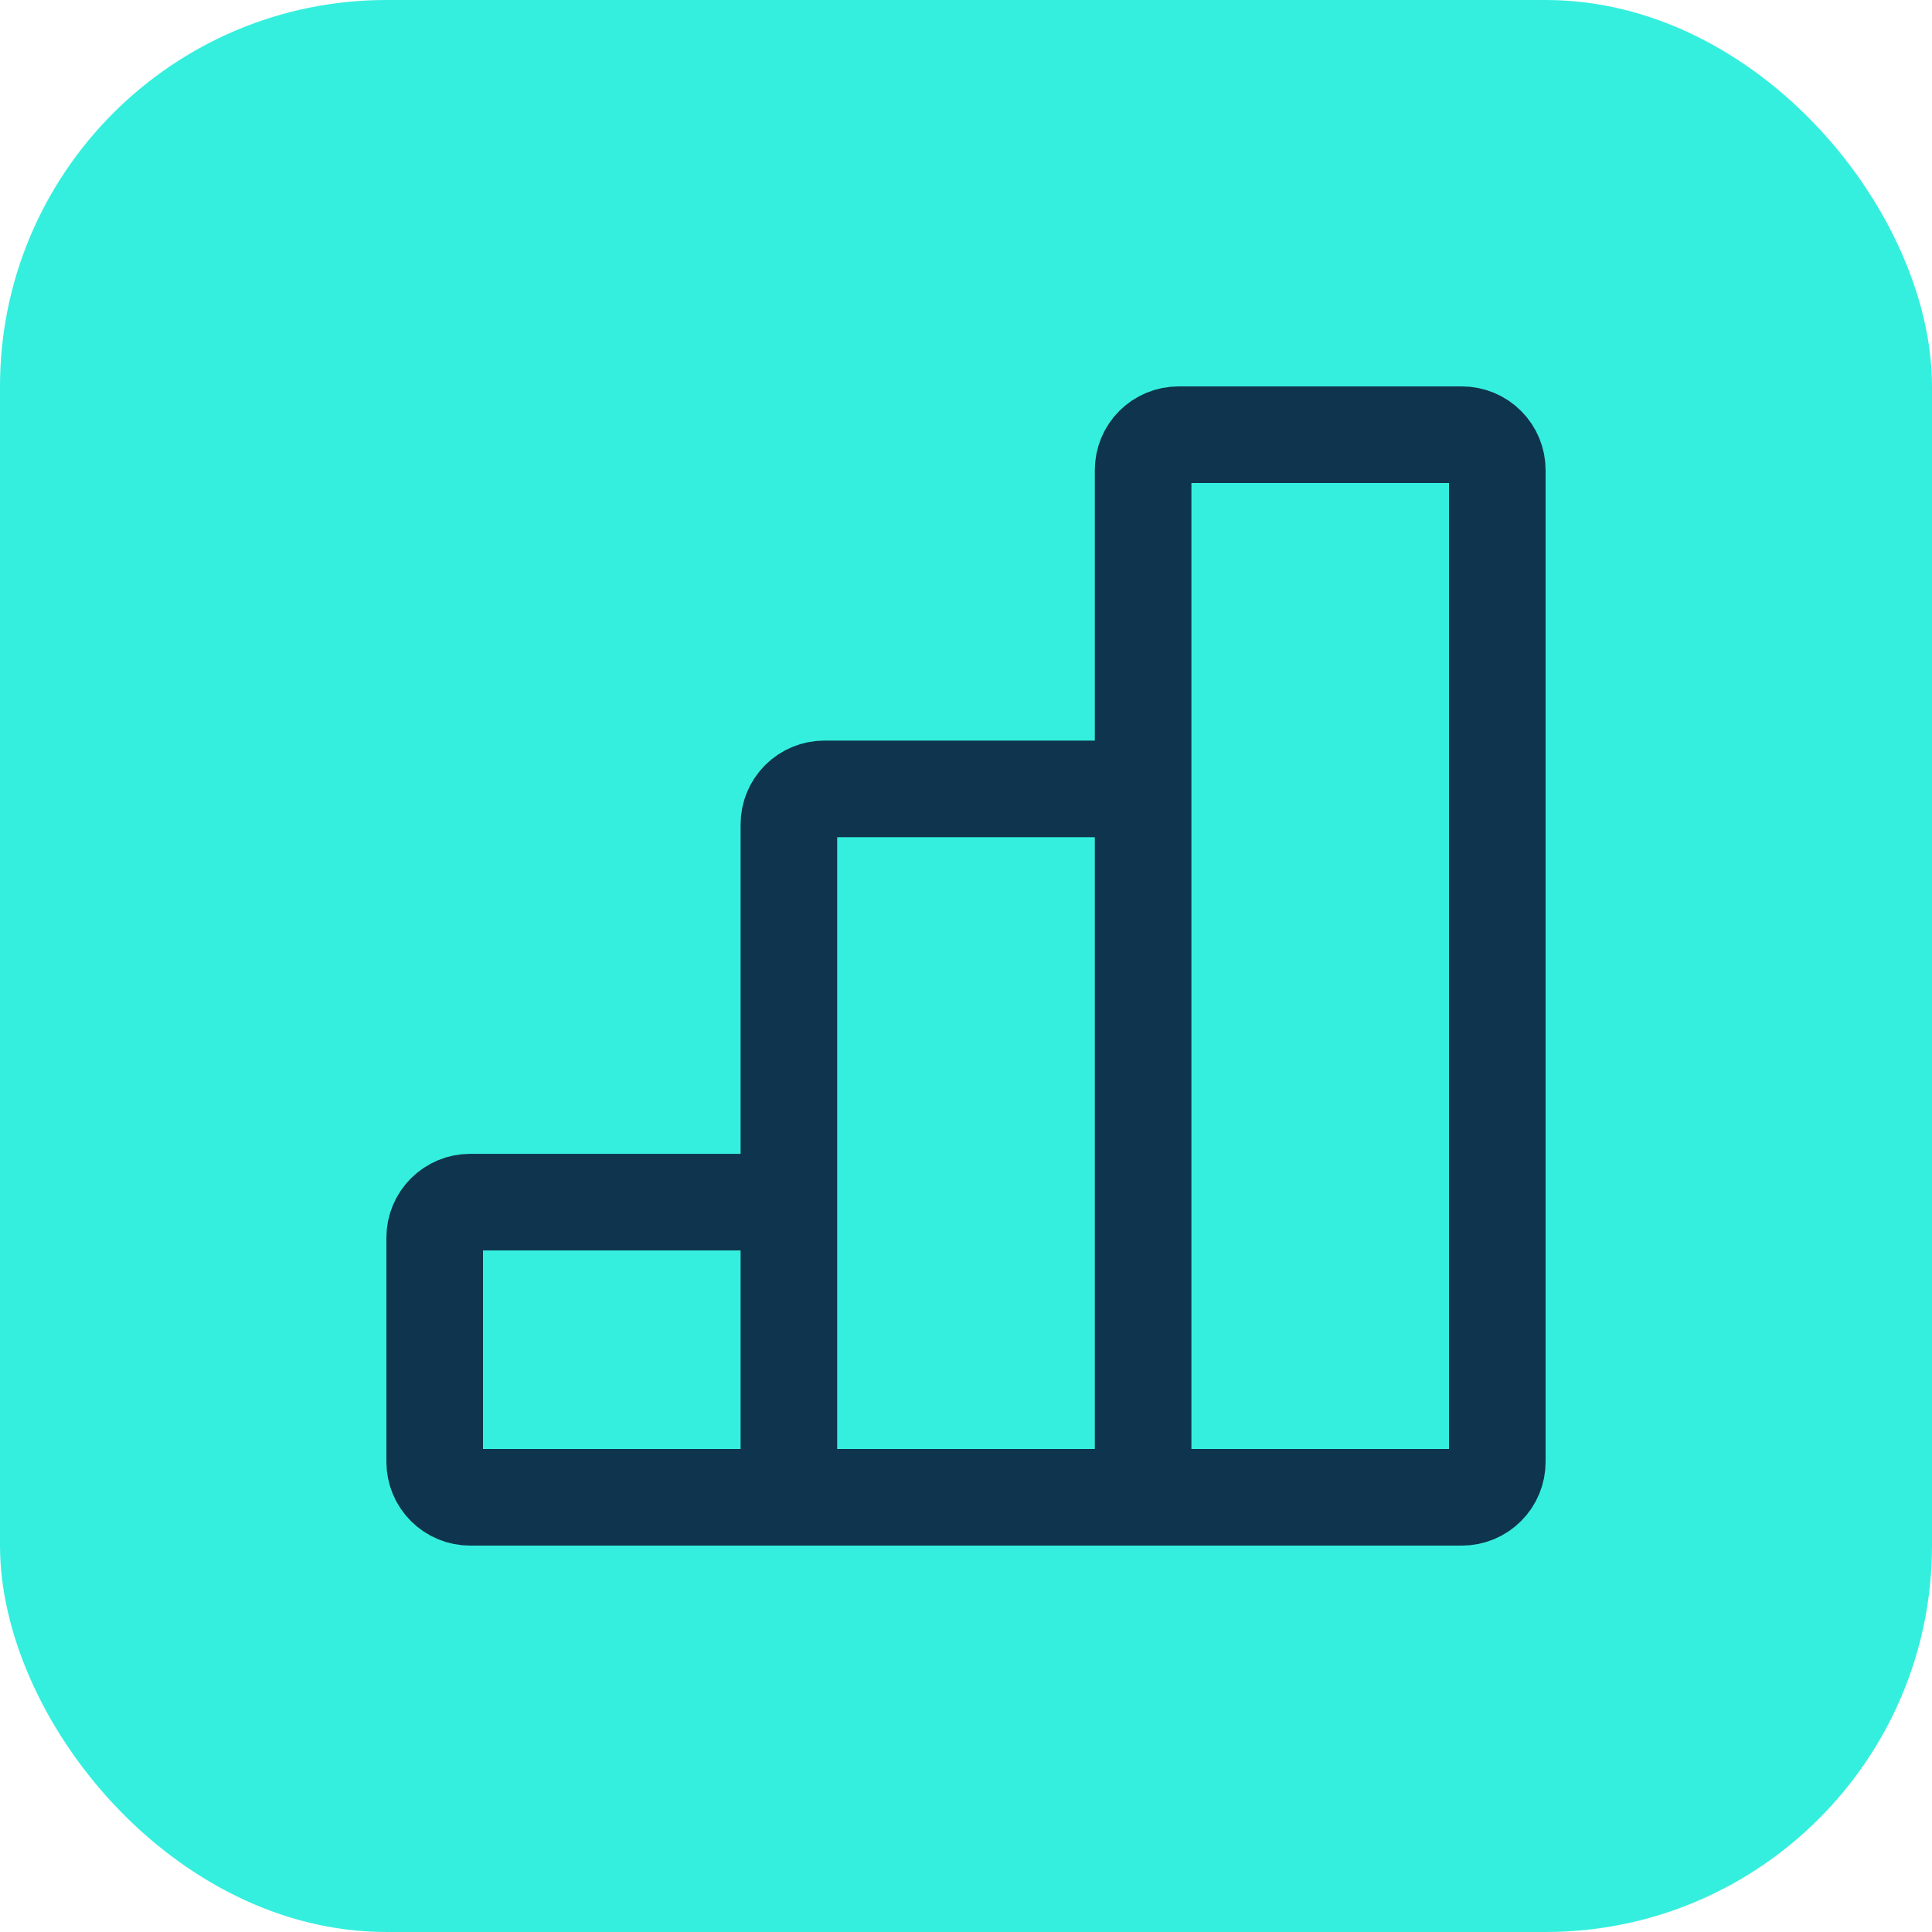
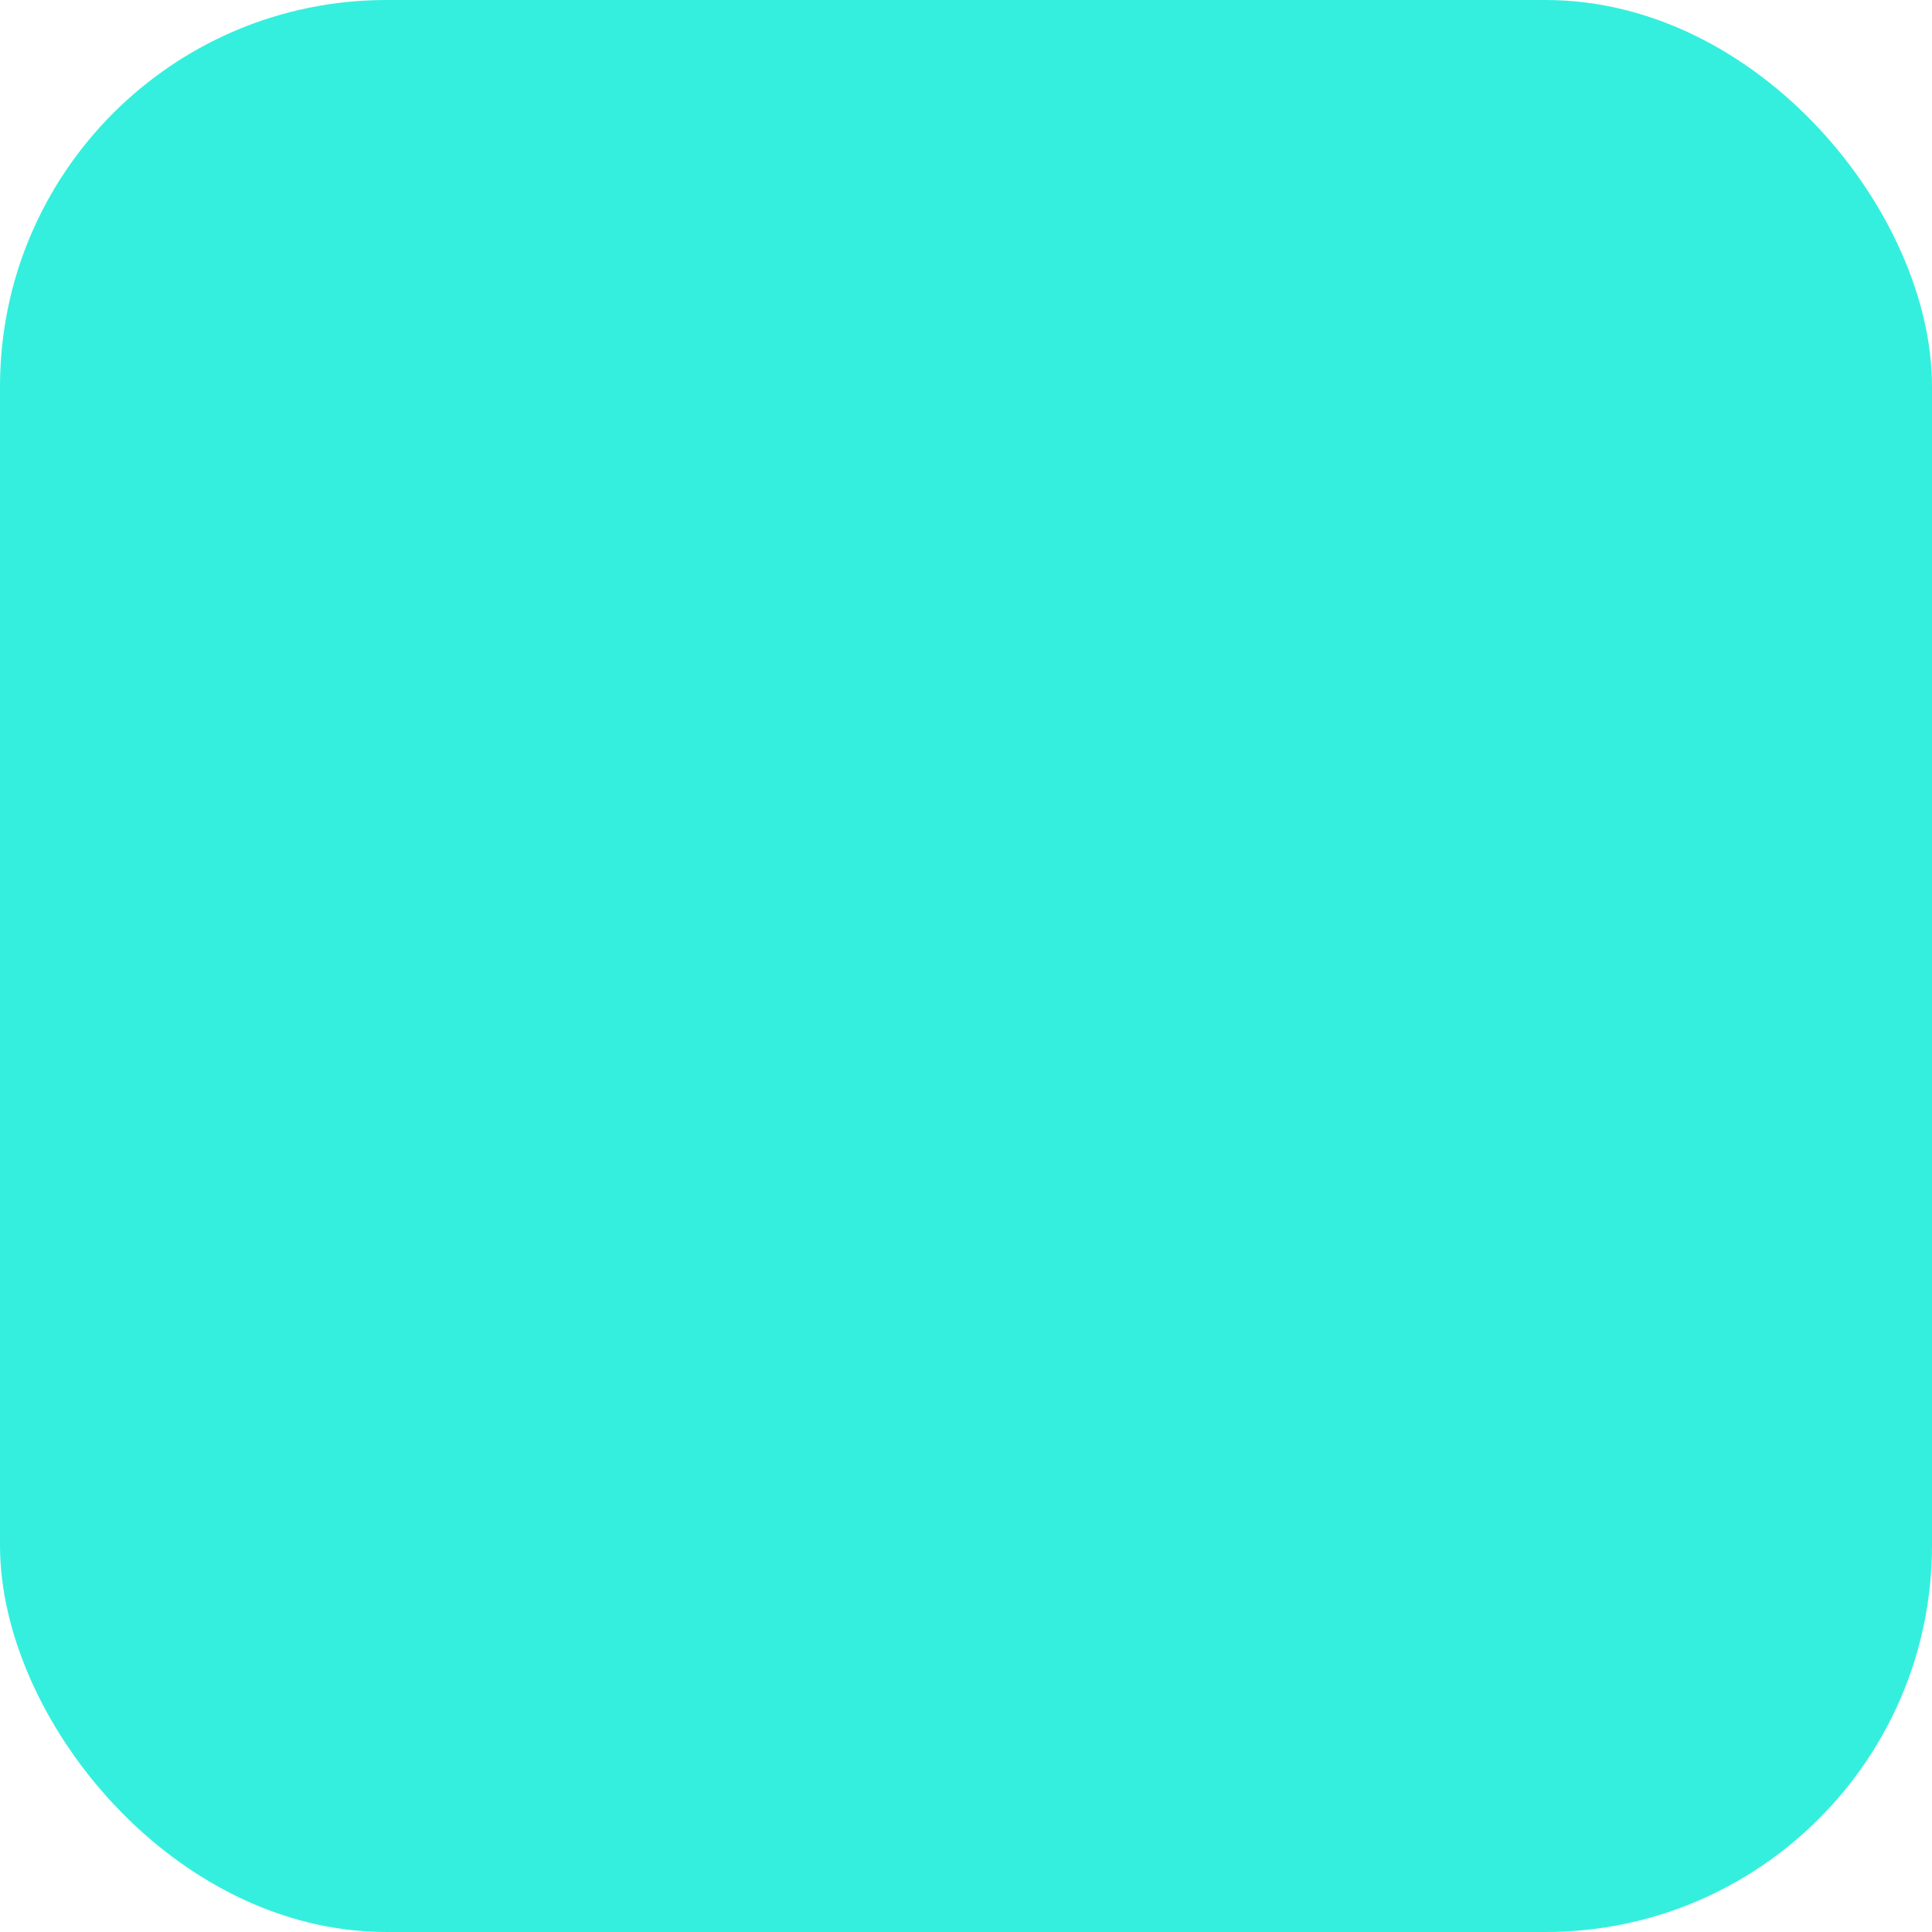
<svg xmlns="http://www.w3.org/2000/svg" width="40" height="40" viewBox="0 0 40 40" fill="none">
  <rect width="40" height="40" rx="8" fill="#35EFDE" />
  <g clip-path="url(#clip0_3875_672)">
    <path d="M16.333 31H23.667M16.333 31V24.889M16.333 31H9.733C9.539 31 9.352 30.923 9.215 30.785C9.077 30.648 9 30.461 9 30.267V25.622C9 25.428 9.077 25.241 9.215 25.104C9.352 24.966 9.539 24.889 9.733 24.889H16.333M23.667 31V16.333M23.667 31H30.267C30.461 31 30.648 30.923 30.785 30.785C30.923 30.648 31 30.461 31 30.267V9.733C31 9.539 30.923 9.352 30.785 9.215C30.648 9.077 30.461 9 30.267 9H24.4C24.206 9 24.019 9.077 23.881 9.215C23.744 9.352 23.667 9.539 23.667 9.733V16.333M16.333 24.889V17.067C16.333 16.872 16.411 16.686 16.548 16.548C16.686 16.411 16.872 16.333 17.067 16.333H23.667" stroke="#0F344D" stroke-width="2" />
  </g>
  <defs>
    <clipPath id="clip0_3875_672">
-       <rect width="24" height="24" fill="white" transform="translate(8 8)" />
-     </clipPath>
+       </clipPath>
  </defs>
</svg>